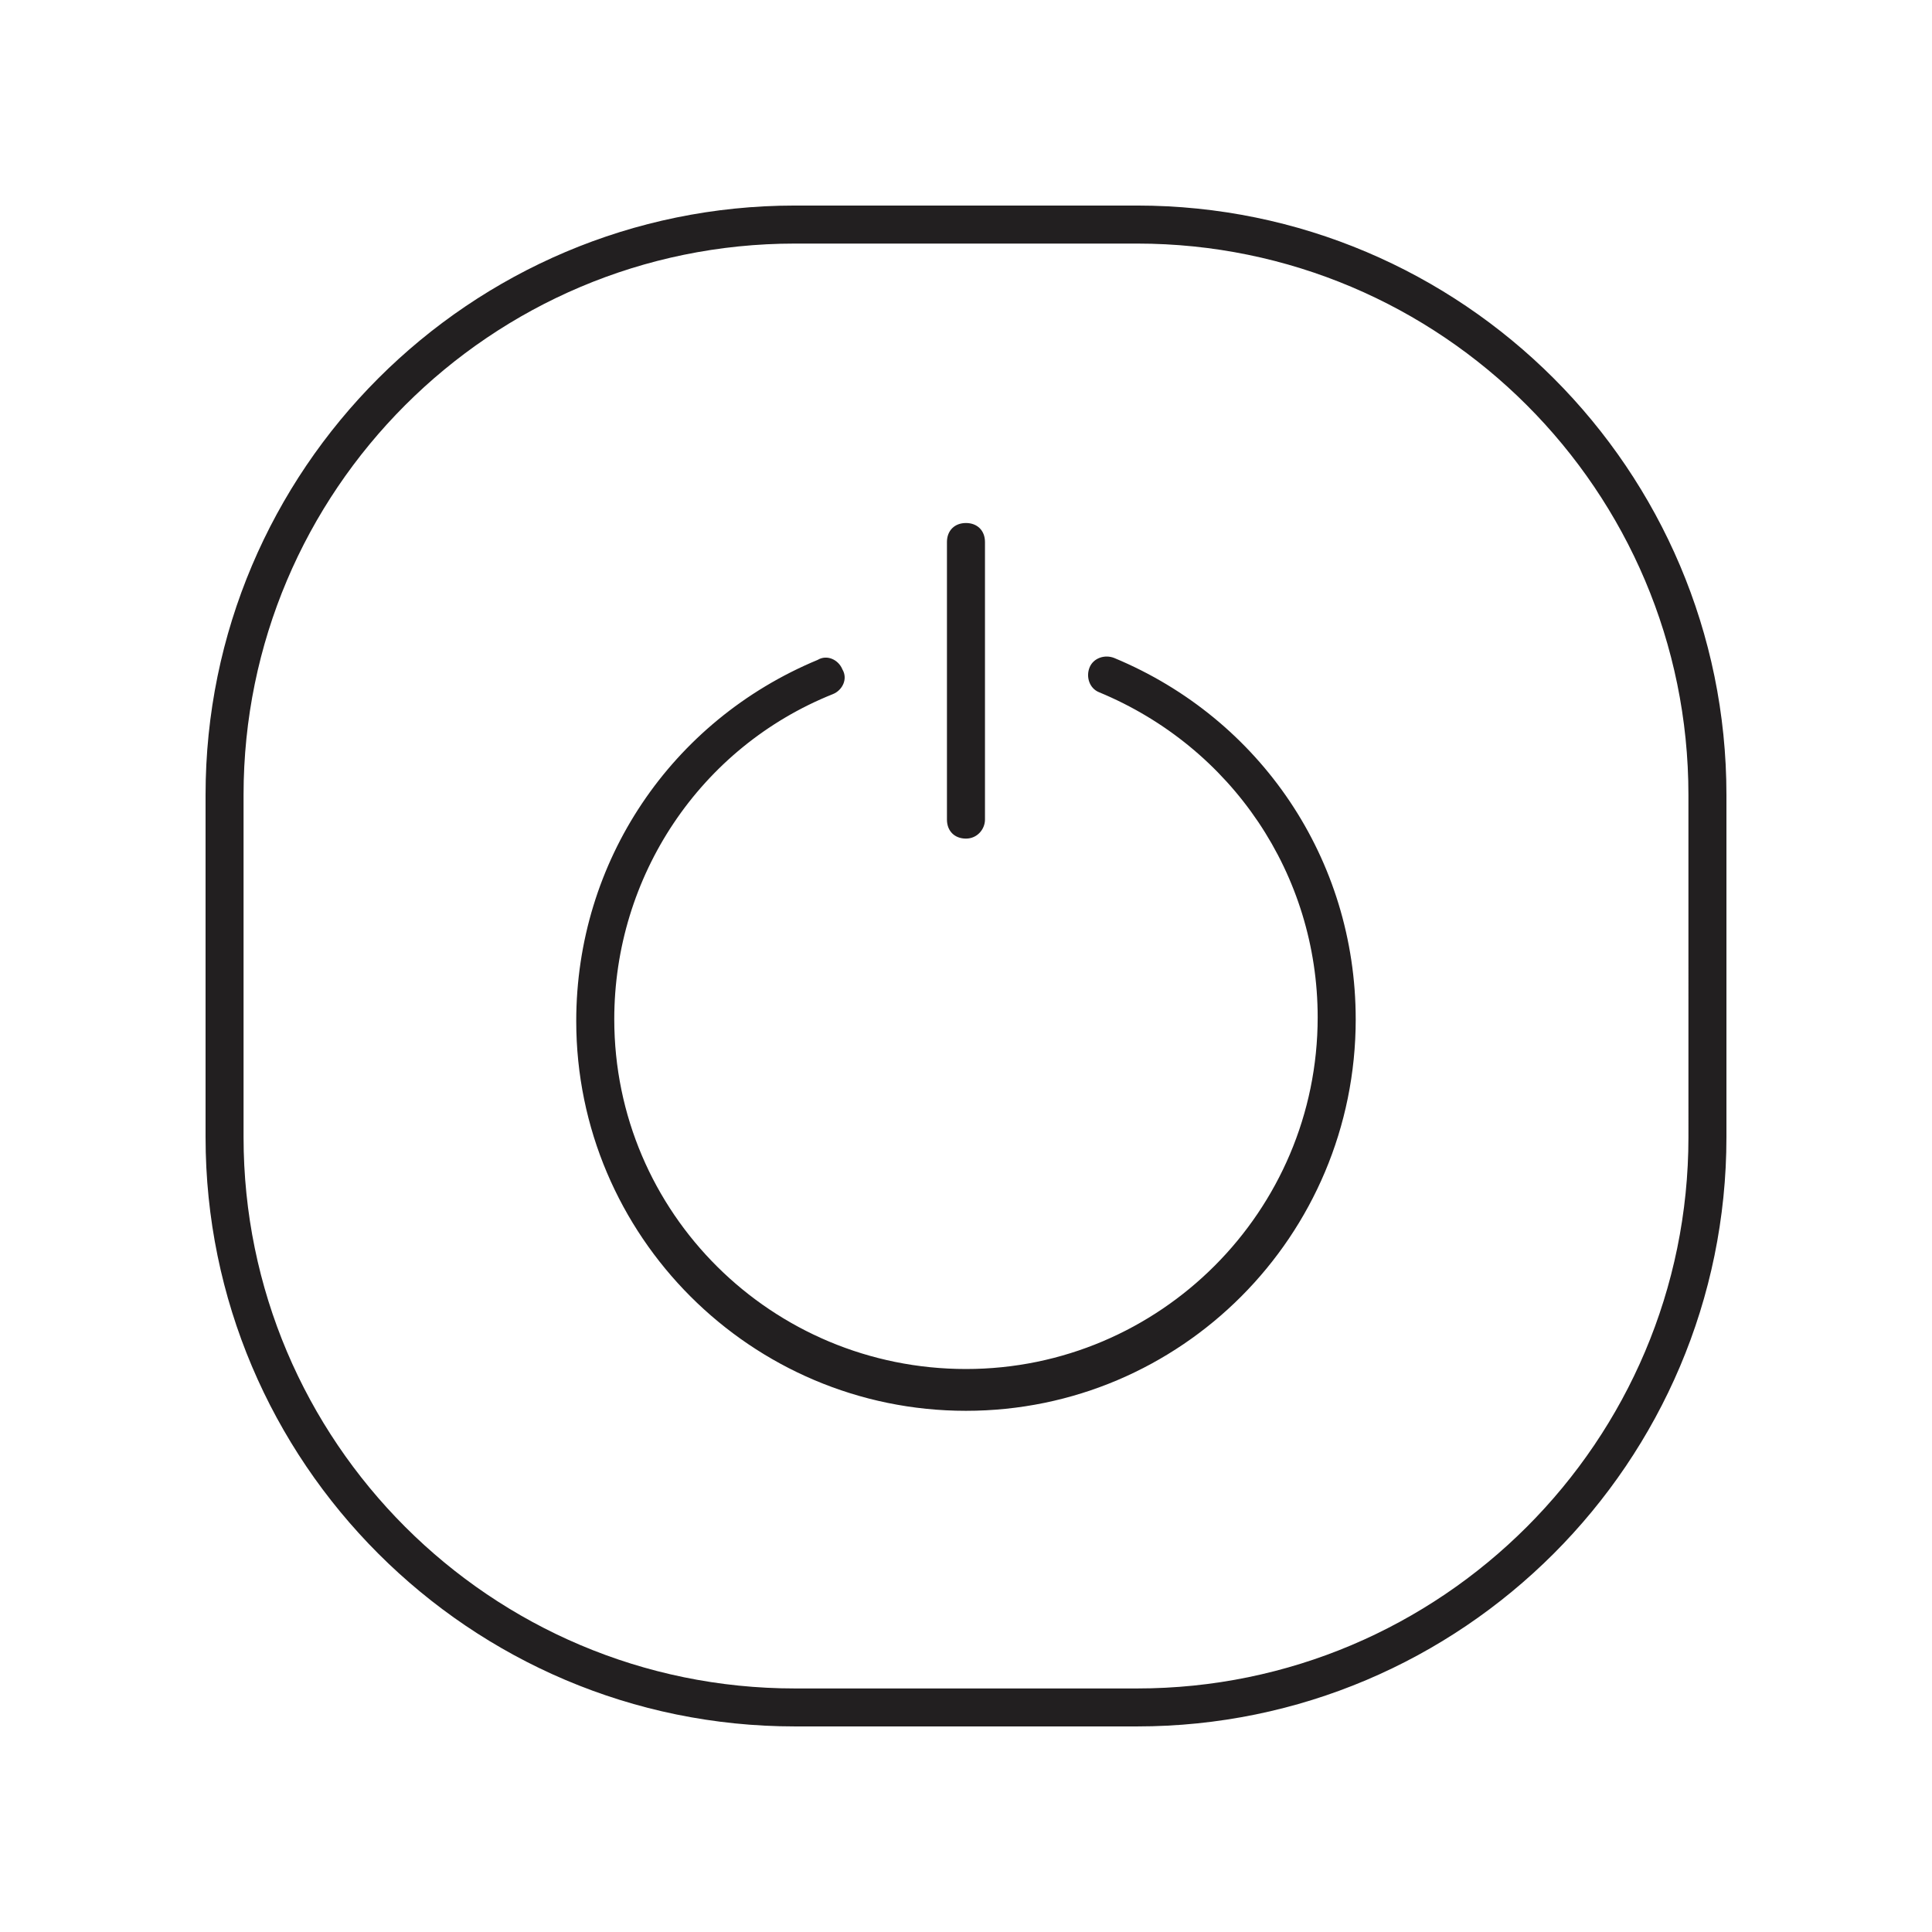
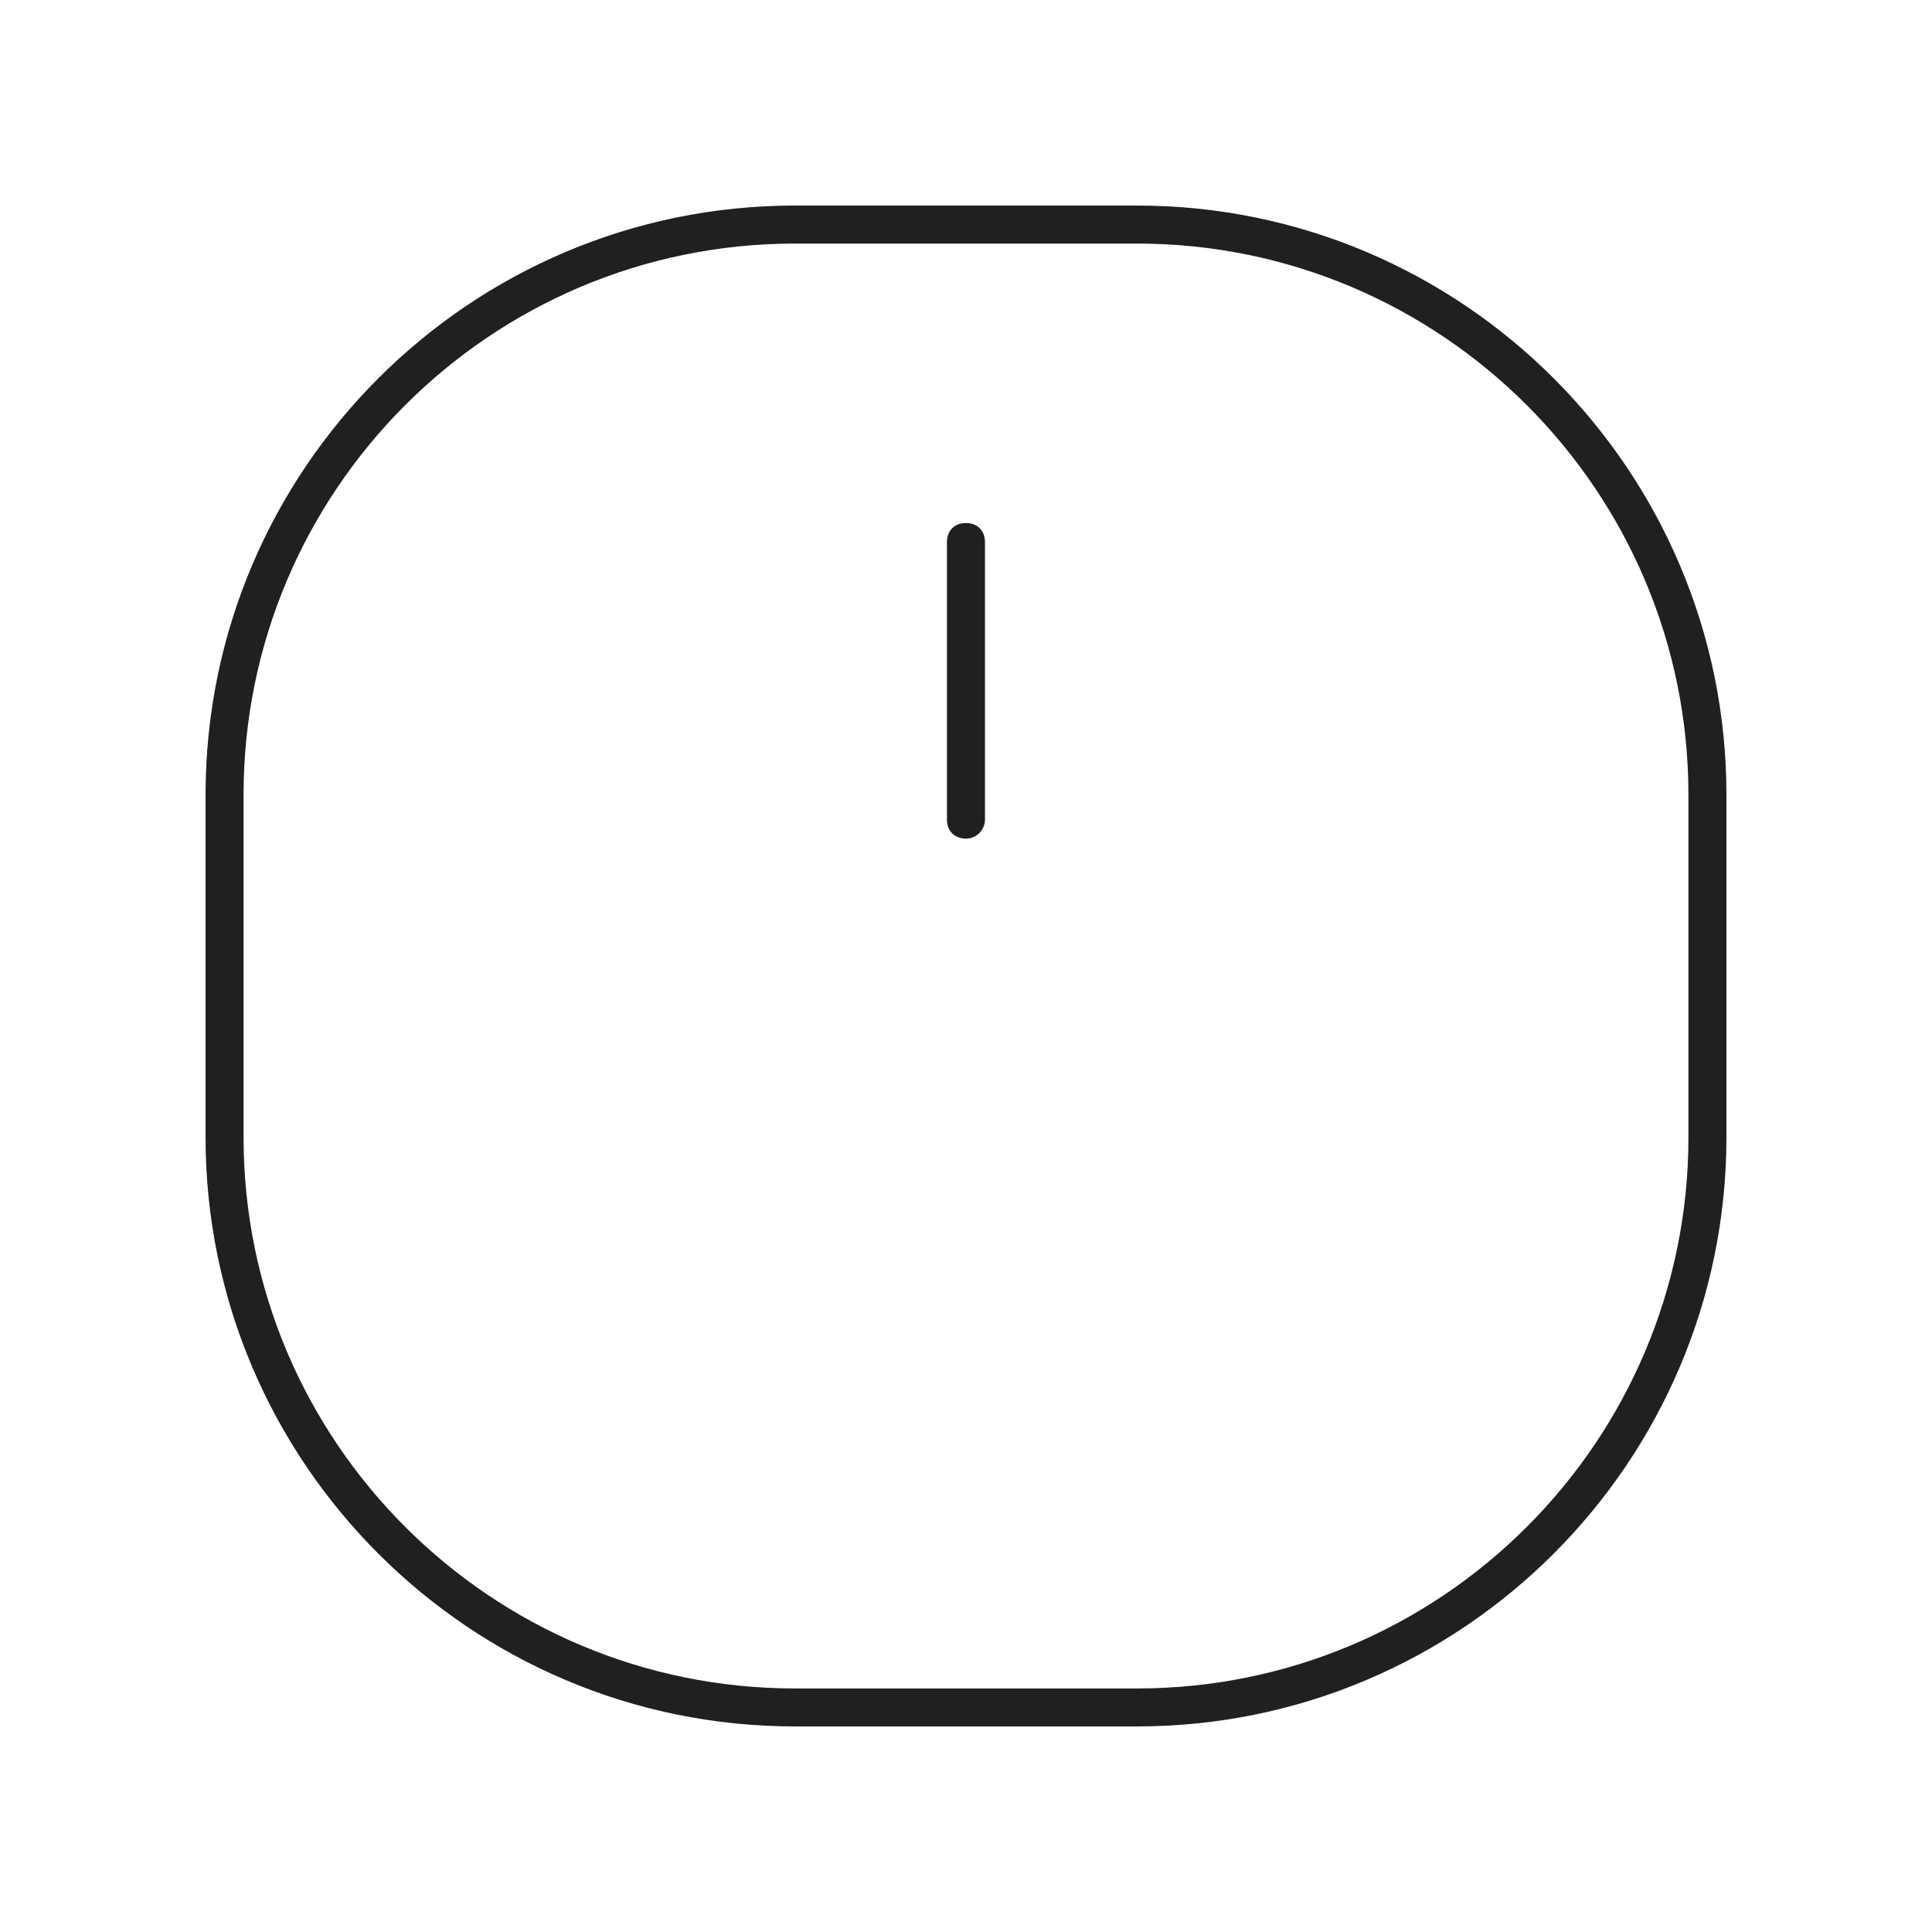
<svg xmlns="http://www.w3.org/2000/svg" width="800px" height="800px" version="1.1" viewBox="144 144 512 512">
-   <path d="m445.34 601.52h-90.684c-86.152 0-156.18-70.031-156.18-156.18v-90.688c0-86.152 70.031-156.18 156.18-156.18h90.688c86.152 0 156.18 70.031 156.18 156.18v90.688c0 86.148-70.031 156.18-156.18 156.18zm-90.684-392.97c-80.609 0-146.11 65.496-146.11 146.11v90.688c0 80.609 65.496 146.11 146.11 146.11h90.688c80.609 0 146.11-65.496 146.11-146.11l-0.004-90.688c0-80.609-65.496-146.11-146.11-146.11zm148.62 205.55c0-42.32-25.191-79.602-63.984-95.723-2.519-1.008-5.543 0-6.551 2.519-1.008 2.519 0 5.543 2.519 6.551 35.266 14.609 57.938 48.367 57.938 86.152 0 51.387-41.816 93.203-93.203 93.203-51.391-0.004-93.207-41.316-93.207-92.703 0-37.785 22.672-72.043 57.938-86.152 2.519-1.008 4.031-4.031 2.519-6.551-1.008-2.519-4.031-4.031-6.551-2.519-38.793 16.121-63.984 53.402-63.984 95.723 0 56.93 46.352 103.28 103.28 103.28 56.934 0.004 103.29-46.348 103.29-103.78zm-98.246-52.898v-73.559c0-3.023-2.016-5.039-5.039-5.039-3.023 0-5.039 2.016-5.039 5.039v73.555c0 3.023 2.016 5.039 5.039 5.039 3.023 0 5.039-2.519 5.039-5.035z" fill="#221f20" />
+   <path d="m445.34 601.52h-90.684c-86.152 0-156.18-70.031-156.18-156.18v-90.688c0-86.152 70.031-156.18 156.18-156.18h90.688c86.152 0 156.18 70.031 156.18 156.18v90.688c0 86.148-70.031 156.18-156.18 156.18zm-90.684-392.97c-80.609 0-146.11 65.496-146.11 146.11v90.688c0 80.609 65.496 146.11 146.11 146.11h90.688c80.609 0 146.11-65.496 146.11-146.11l-0.004-90.688c0-80.609-65.496-146.11-146.11-146.11zm148.62 205.55zm-98.246-52.898v-73.559c0-3.023-2.016-5.039-5.039-5.039-3.023 0-5.039 2.016-5.039 5.039v73.555c0 3.023 2.016 5.039 5.039 5.039 3.023 0 5.039-2.519 5.039-5.035z" fill="#221f20" />
</svg>